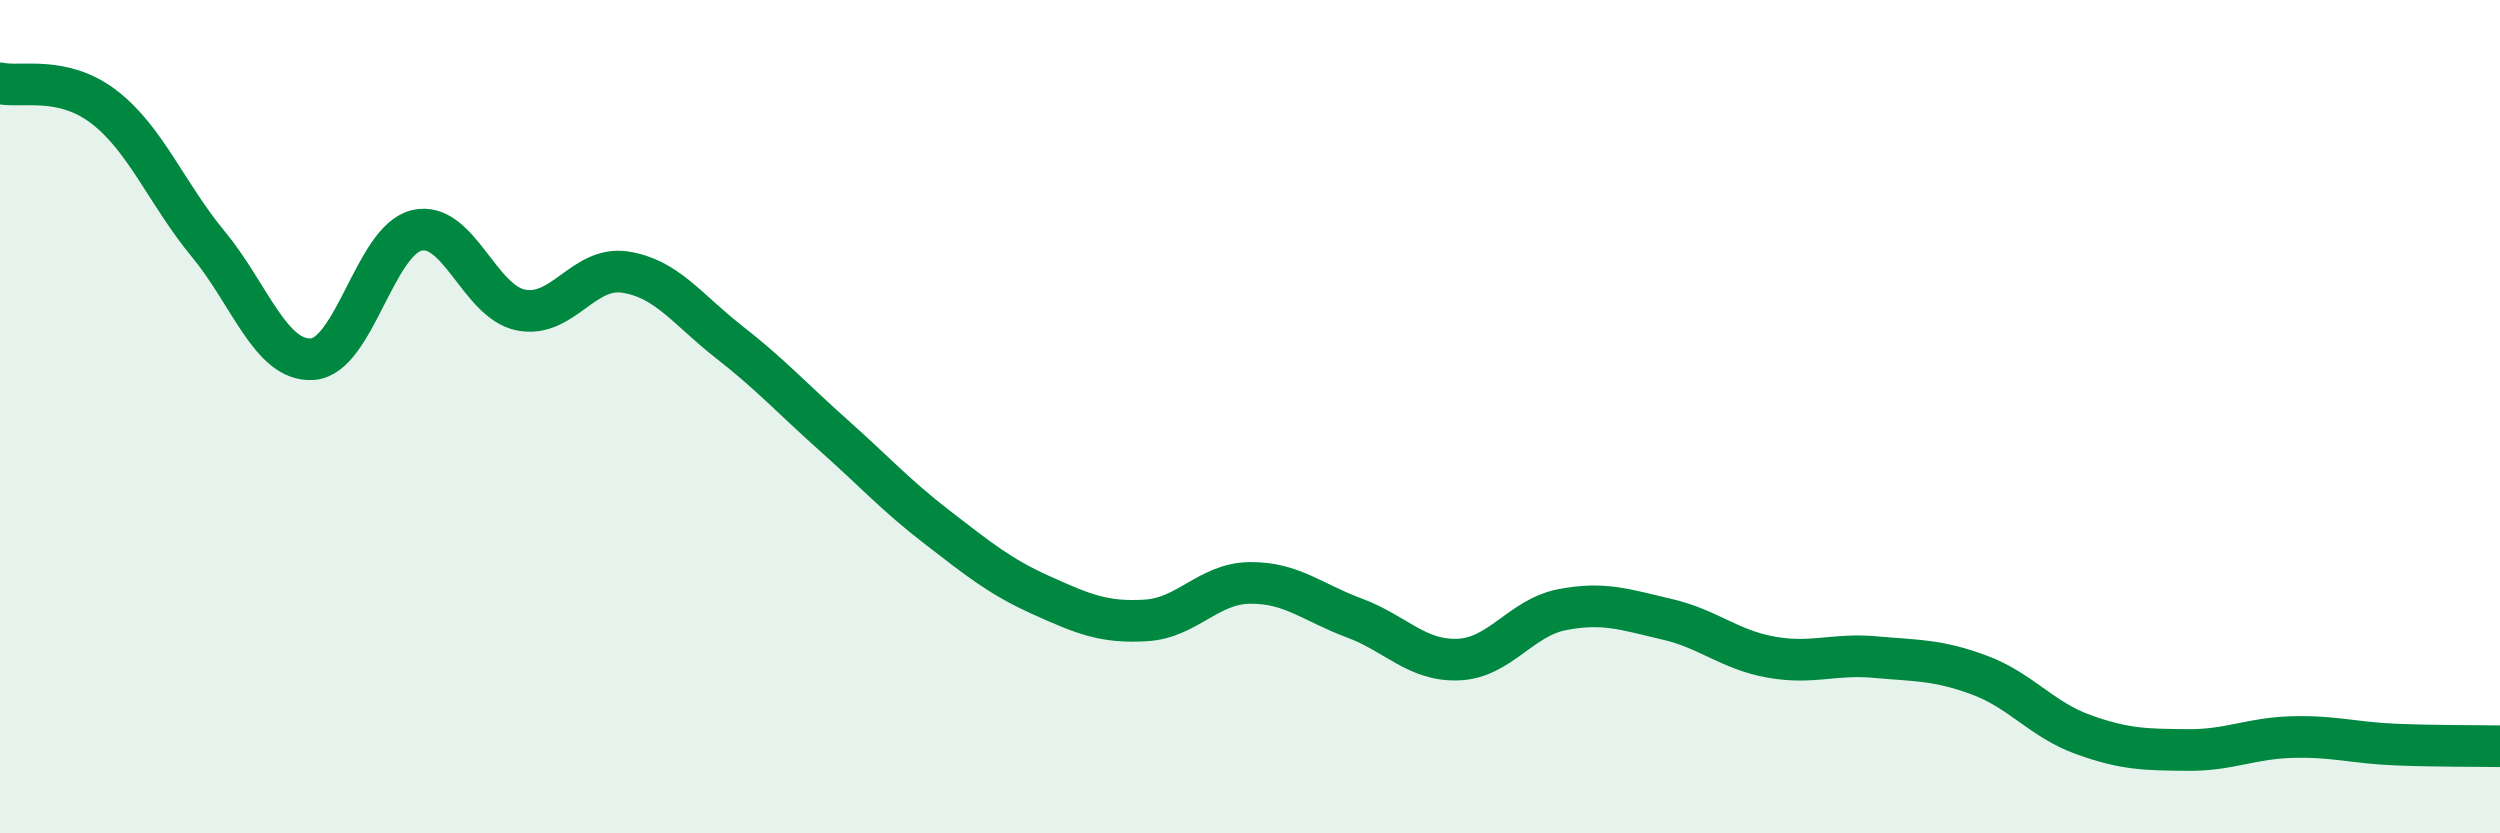
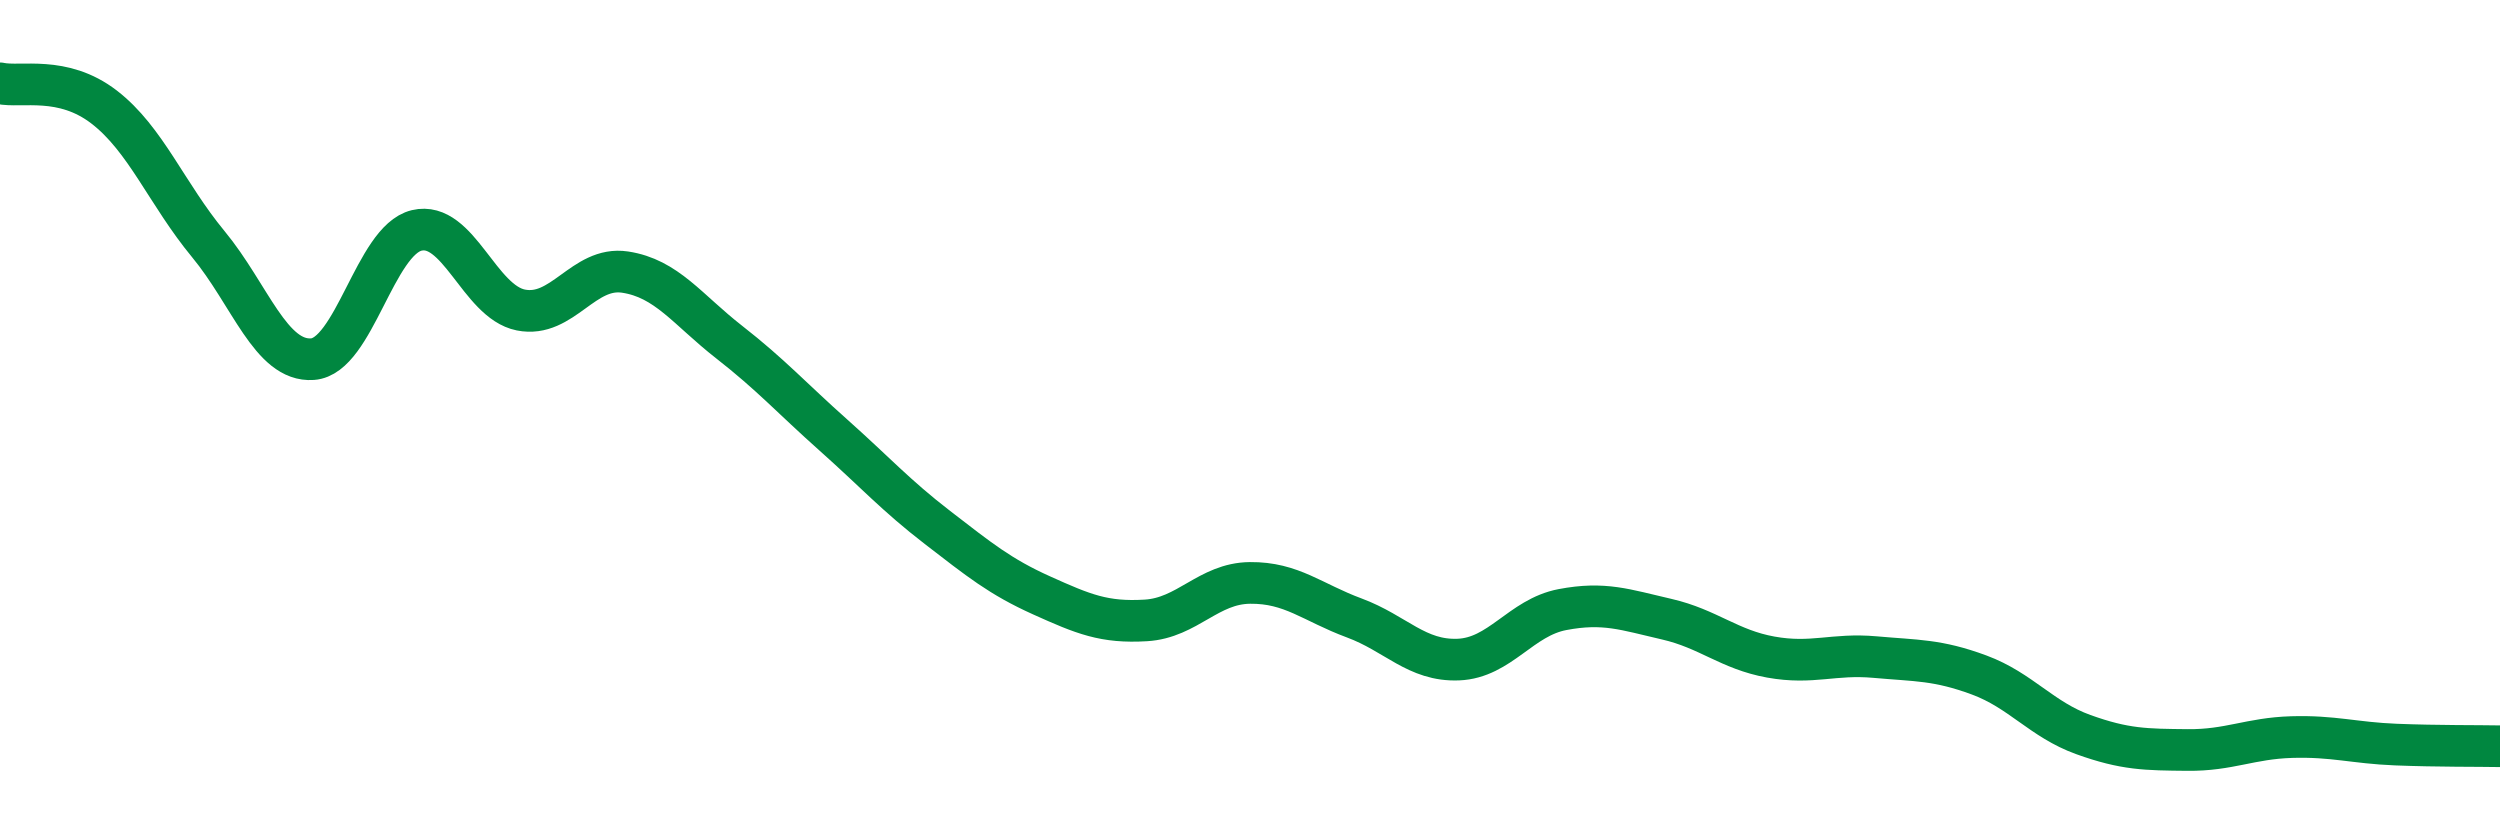
<svg xmlns="http://www.w3.org/2000/svg" width="60" height="20" viewBox="0 0 60 20">
-   <path d="M 0,2 C 0.5,2.11 1.5,1.8 2.5,2.57 C 3.5,3.34 4,4.65 5,5.86 C 6,7.07 6.5,8.69 7.5,8.62 C 8.5,8.55 9,5.77 10,5.53 C 11,5.29 11.5,7.24 12.5,7.44 C 13.5,7.64 14,6.38 15,6.53 C 16,6.68 16.5,7.43 17.5,8.21 C 18.5,8.99 19,9.55 20,10.44 C 21,11.33 21.5,11.89 22.5,12.66 C 23.5,13.43 24,13.84 25,14.29 C 26,14.74 26.5,14.95 27.5,14.89 C 28.5,14.83 29,14 30,13.99 C 31,13.98 31.5,14.46 32.5,14.83 C 33.5,15.2 34,15.87 35,15.83 C 36,15.79 36.5,14.82 37.5,14.63 C 38.5,14.44 39,14.63 40,14.86 C 41,15.09 41.5,15.59 42.5,15.77 C 43.5,15.95 44,15.68 45,15.77 C 46,15.86 46.5,15.83 47.5,16.2 C 48.5,16.57 49,17.27 50,17.63 C 51,17.99 51.5,17.99 52.5,18 C 53.5,18.01 54,17.72 55,17.69 C 56,17.66 56.5,17.83 57.5,17.87 C 58.5,17.91 59.5,17.9 60,17.91L60 20L0 20Z" fill="#008740" opacity="0.1" stroke-linecap="round" stroke-linejoin="round" />
  <path d="M 0,2 C 0.5,2.11 1.5,1.8 2.5,2.57 C 3.5,3.34 4,4.65 5,5.86 C 6,7.07 6.5,8.69 7.5,8.62 C 8.5,8.55 9,5.77 10,5.53 C 11,5.29 11.5,7.24 12.5,7.44 C 13.5,7.64 14,6.38 15,6.53 C 16,6.68 16.5,7.43 17.5,8.21 C 18.5,8.99 19,9.55 20,10.44 C 21,11.33 21.5,11.89 22.5,12.66 C 23.5,13.43 24,13.84 25,14.29 C 26,14.74 26.5,14.95 27.5,14.89 C 28.5,14.83 29,14 30,13.99 C 31,13.98 31.5,14.46 32.5,14.83 C 33.5,15.2 34,15.87 35,15.83 C 36,15.79 36.5,14.82 37.5,14.63 C 38.5,14.44 39,14.63 40,14.86 C 41,15.09 41.5,15.59 42.5,15.77 C 43.5,15.95 44,15.68 45,15.77 C 46,15.86 46.5,15.83 47.5,16.2 C 48.5,16.57 49,17.27 50,17.63 C 51,17.99 51.5,17.99 52.5,18 C 53.5,18.01 54,17.72 55,17.69 C 56,17.66 56.5,17.83 57.5,17.87 C 58.5,17.91 59.5,17.9 60,17.91" stroke="#008740" stroke-width="1" fill="none" stroke-linecap="round" stroke-linejoin="round" />
</svg>